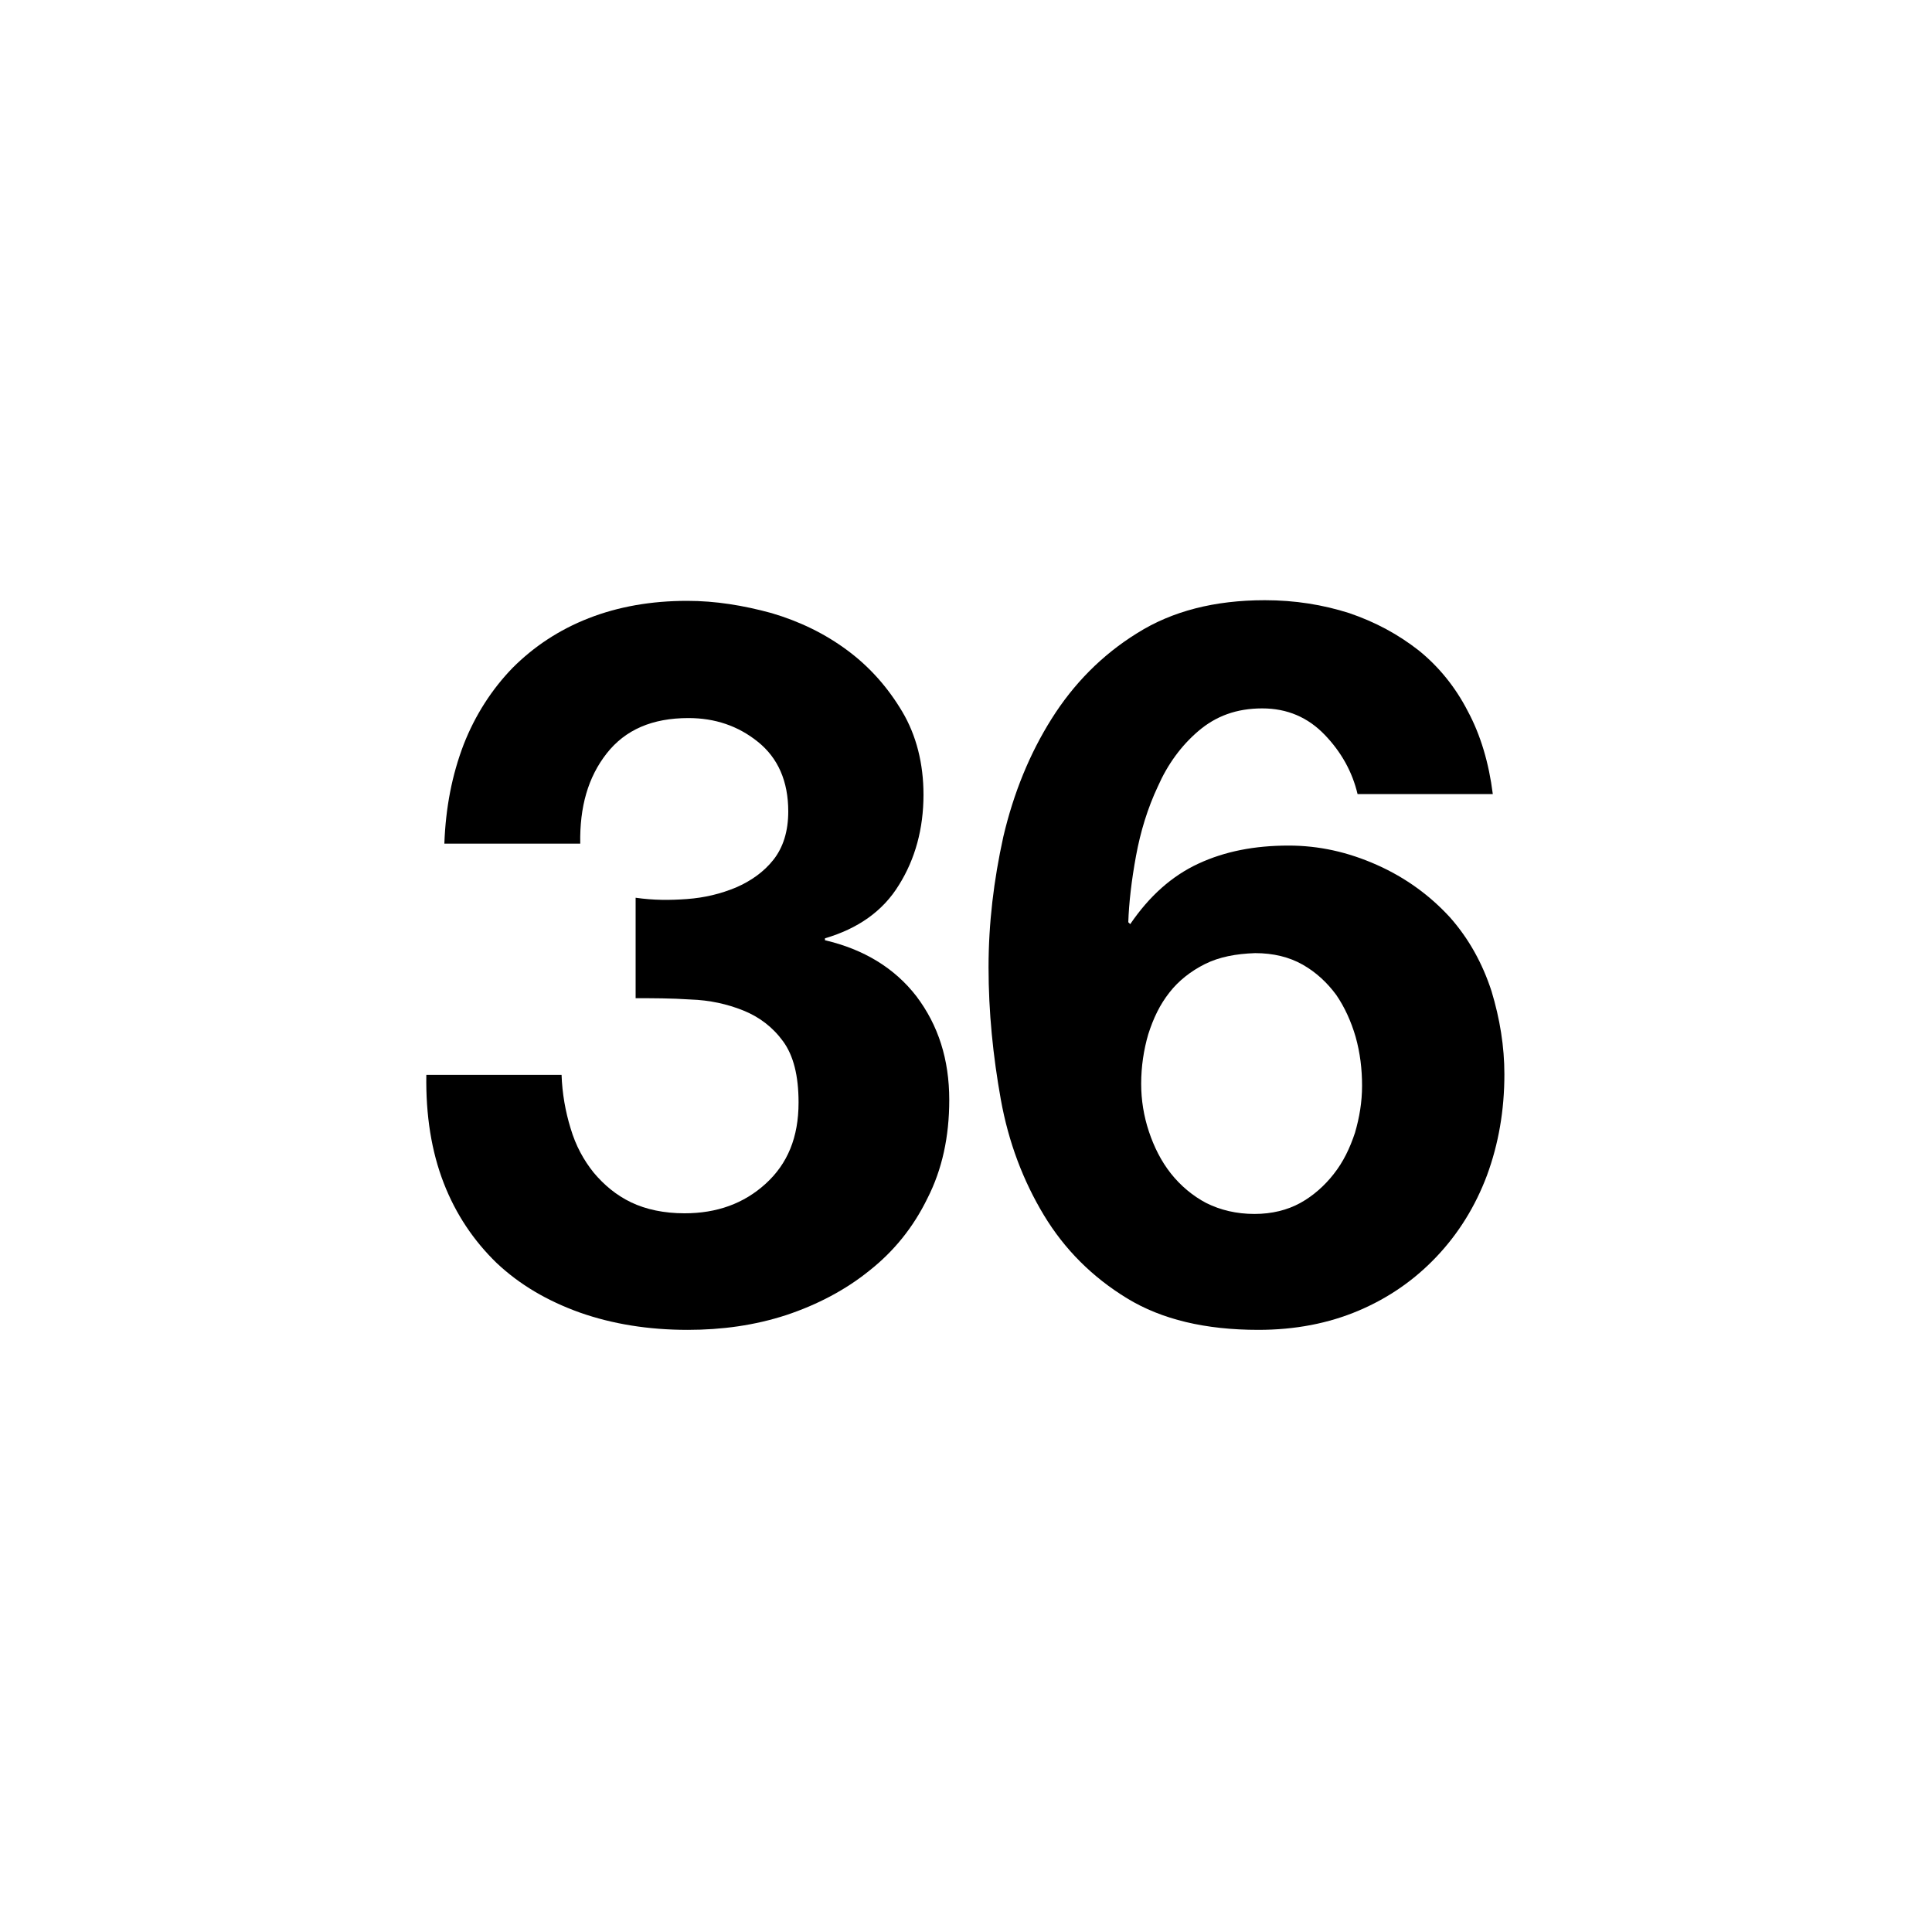
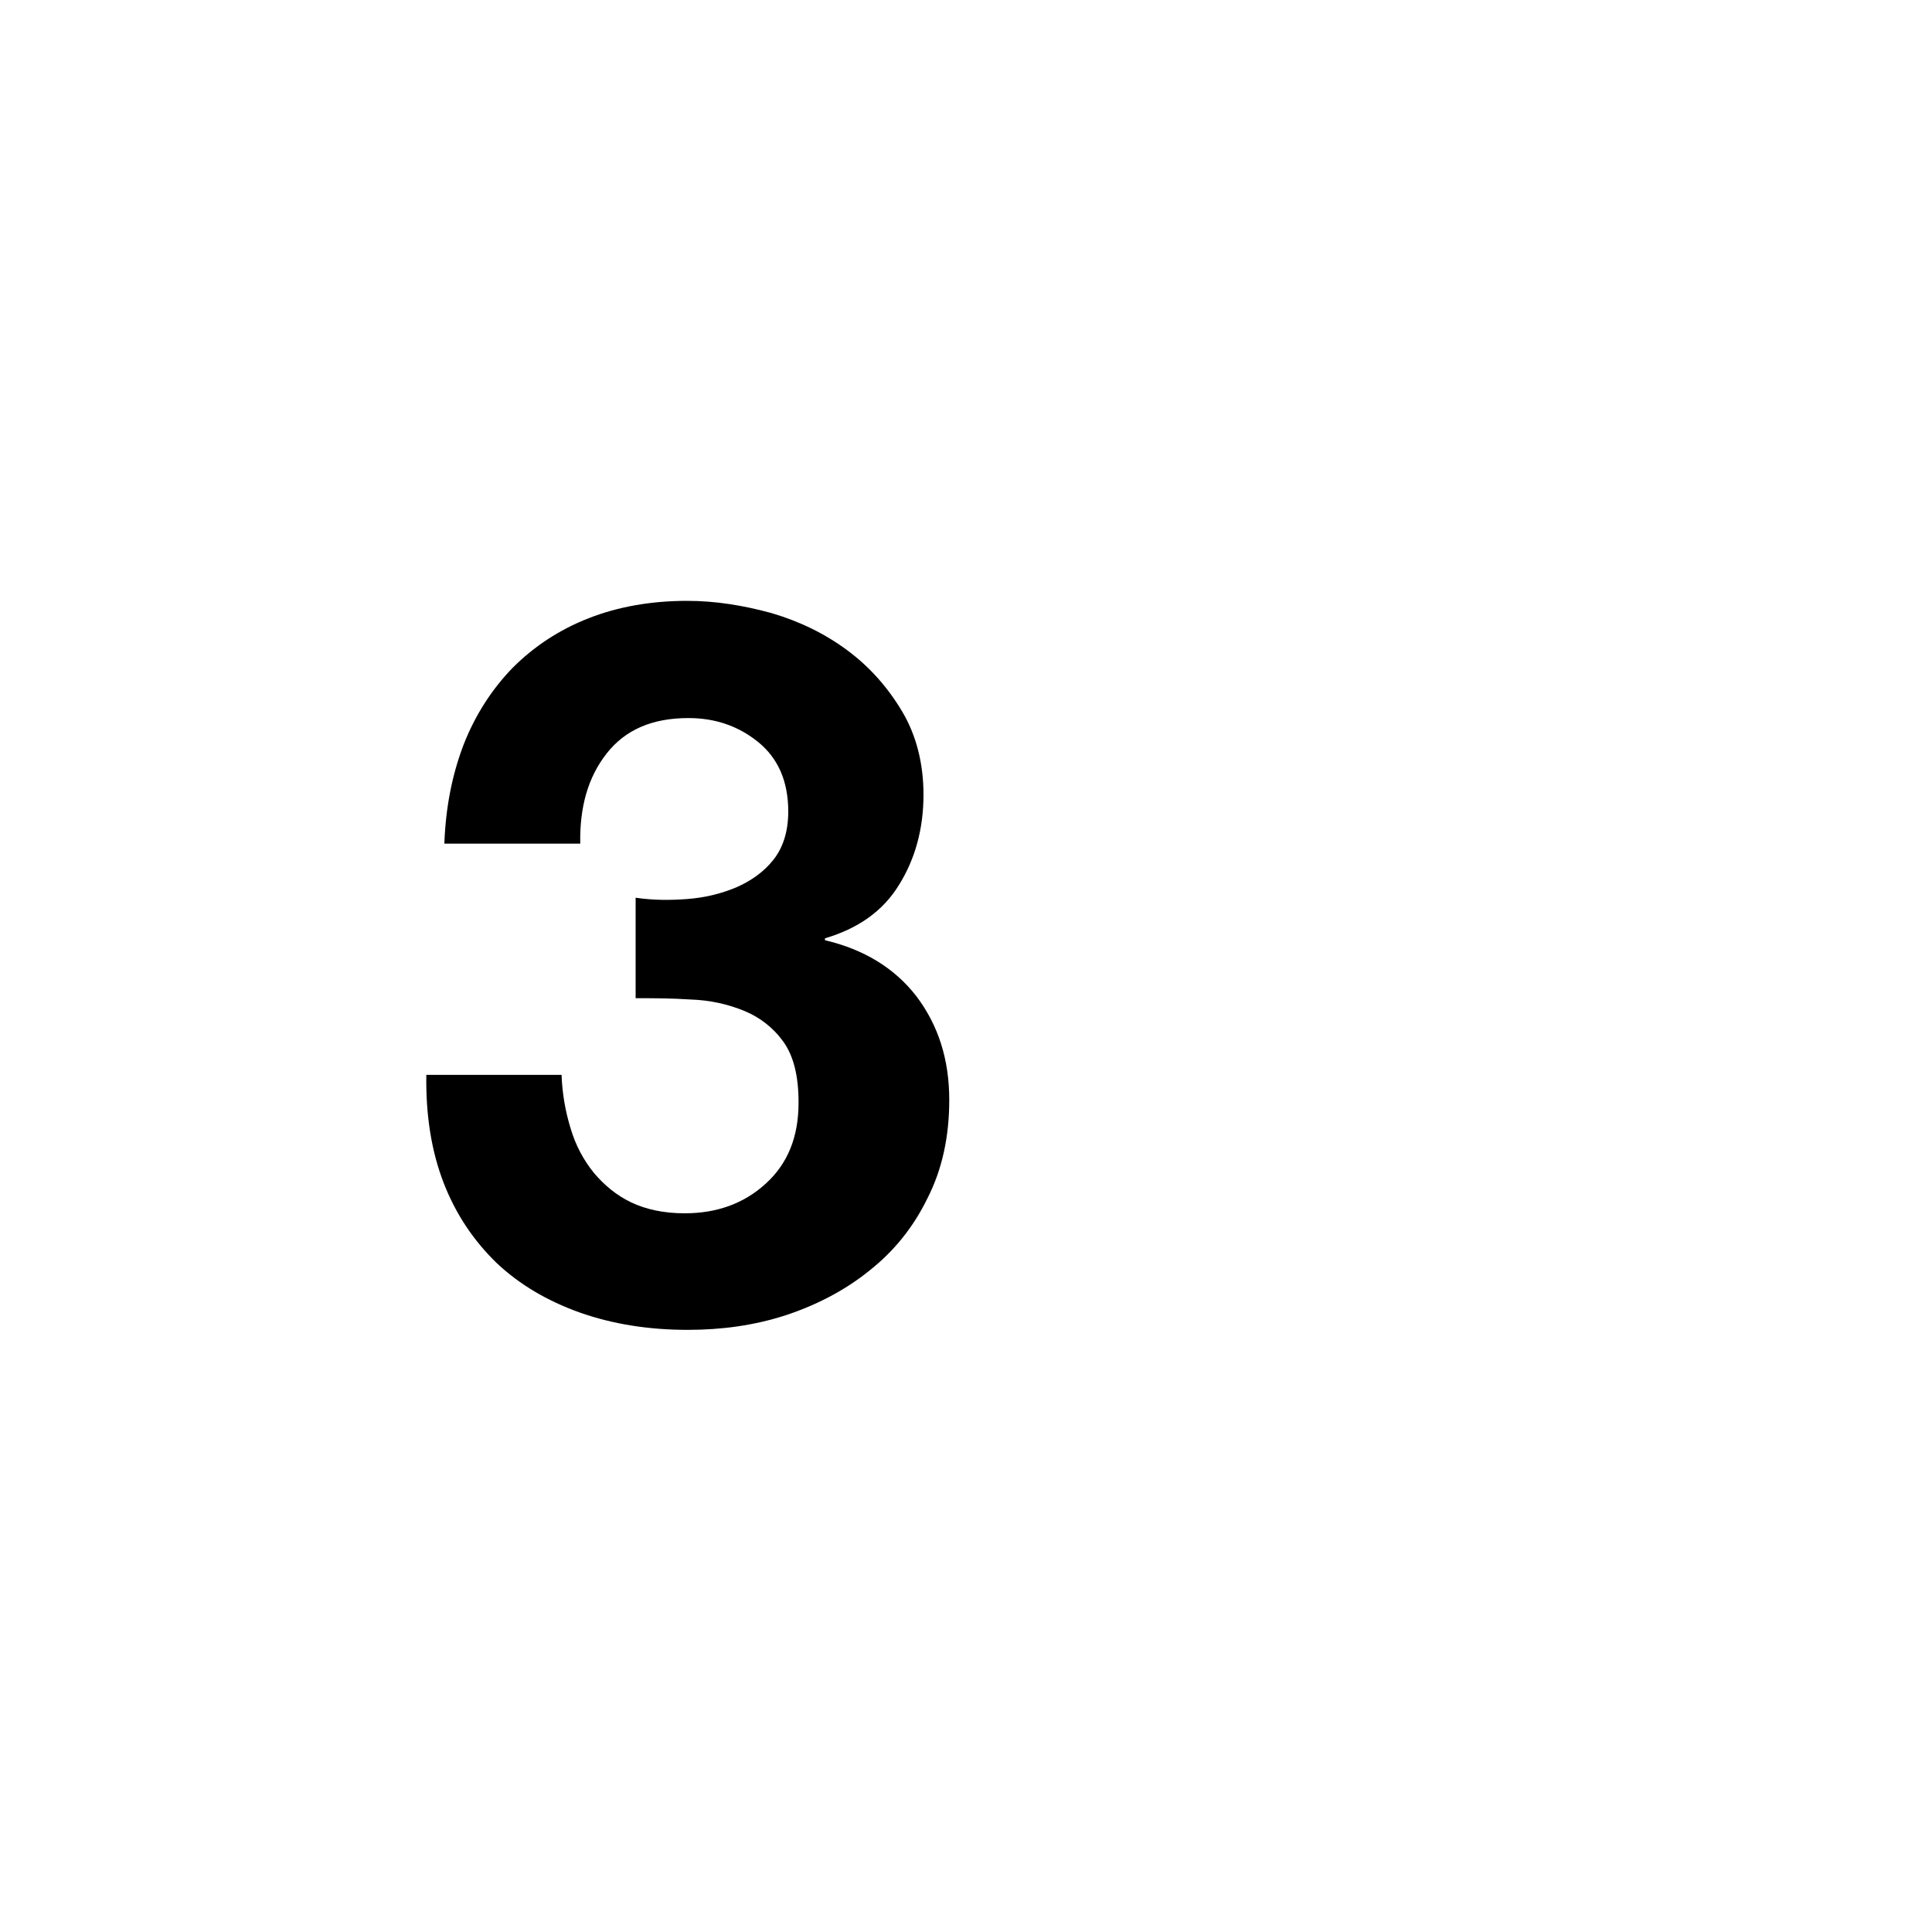
<svg xmlns="http://www.w3.org/2000/svg" version="1.1" id="Layer_1" x="0px" y="0px" viewBox="0 0 300 300" style="enable-background:new 0 0 300 300;" xml:space="preserve">
  <g>
    <path d="M106.7,139.6c2.7-0.2,5.2-0.8,7.6-1.8c2.3-1,4.3-2.4,5.8-4.3c1.5-1.9,2.3-4.4,2.3-7.5c0-4.7-1.6-8.3-4.7-10.8   c-3.1-2.5-6.7-3.7-10.8-3.7c-5.6,0-9.8,1.8-12.7,5.5c-2.9,3.7-4.2,8.3-4.1,14H69c0.2-5.6,1.2-10.7,3-15.4c1.8-4.6,4.4-8.6,7.6-11.9   c3.3-3.3,7.2-5.9,11.8-7.7c4.6-1.8,9.7-2.7,15.3-2.7c4.4,0,8.7,0.7,13.1,1.9c4.4,1.3,8.3,3.2,11.8,5.8c3.5,2.6,6.3,5.8,8.5,9.5   c2.2,3.7,3.3,8.1,3.3,12.9c0,5.3-1.3,10-3.8,14c-2.5,4.1-6.4,6.8-11.5,8.3v0.3c6,1.4,10.8,4.3,14.2,8.7c3.4,4.5,5.1,9.8,5.1,16.1   c0,5.7-1.1,10.8-3.4,15.3c-2.2,4.5-5.2,8.2-9,11.2c-3.7,3-8.1,5.3-12.9,6.9c-4.9,1.6-10,2.3-15.3,2.3c-6.1,0-11.7-0.9-16.8-2.7   c-5-1.8-9.3-4.3-12.9-7.7c-3.5-3.4-6.3-7.5-8.2-12.4c-1.9-4.9-2.8-10.5-2.7-16.8h21c0.1,2.9,0.6,5.7,1.4,8.3c0.8,2.7,2,4.9,3.6,6.9   c1.6,1.9,3.5,3.5,5.8,4.6c2.3,1.1,5.1,1.7,8.3,1.7c5,0,9.2-1.5,12.6-4.6c3.4-3.1,5.1-7.2,5.1-12.6c0-4.2-0.8-7.3-2.4-9.5   c-1.6-2.2-3.7-3.8-6.2-4.8c-2.5-1-5.2-1.6-8.2-1.7c-3-0.2-5.8-0.2-8.5-0.2v-15.6C101.5,139.8,104,139.8,106.7,139.6z" />
-     <path d="M205.7,114.1c-2.6-2.7-5.8-4.1-9.7-4.1c-4,0-7.2,1.2-9.9,3.5c-2.7,2.3-4.8,5.2-6.3,8.6c-1.6,3.4-2.7,7-3.4,10.8   c-0.7,3.8-1.1,7.3-1.2,10.3l0.3,0.3c3-4.4,6.5-7.5,10.6-9.4c4.1-1.9,8.7-2.8,14-2.8c4.7,0,9.2,1,13.7,3c4.5,2,8.3,4.8,11.4,8.2   c2.9,3.3,5,7.1,6.4,11.4c1.3,4.3,2,8.6,2,12.9c0,5.6-0.9,10.8-2.7,15.7c-1.8,4.8-4.4,9-7.8,12.6c-3.4,3.6-7.4,6.4-12.1,8.4   c-4.7,2-9.9,3-15.6,3c-8.2,0-15-1.6-20.4-4.9c-5.4-3.3-9.7-7.6-12.9-12.9c-3.2-5.3-5.5-11.3-6.7-18c-1.2-6.7-1.9-13.5-1.9-20.5   c0-6.8,0.8-13.5,2.3-20.3c1.6-6.8,4.1-12.9,7.5-18.3s7.8-9.9,13.3-13.3c5.4-3.4,12-5.1,19.8-5.1c4.7,0,9,0.7,13.1,2   c4.1,1.4,7.6,3.3,10.8,5.8c3.1,2.5,5.7,5.7,7.6,9.4c2,3.7,3.3,8.1,3.9,12.9h-21C210,119.9,208.3,116.8,205.7,114.1z M187.1,149.7   c-2.2,1.1-4.1,2.6-5.5,4.4c-1.5,1.9-2.5,4-3.3,6.5c-0.7,2.4-1.1,5-1.1,7.7c0,2.5,0.4,5,1.2,7.4c0.8,2.4,1.9,4.6,3.4,6.5   c1.5,1.9,3.4,3.5,5.5,4.6c2.2,1.1,4.7,1.7,7.5,1.7c2.7,0,5.1-0.6,7.1-1.7c2-1.1,3.8-2.7,5.2-4.5c1.5-1.9,2.5-4,3.3-6.4   c0.7-2.4,1.1-4.8,1.1-7.3c0-2.6-0.3-5.1-1-7.6c-0.7-2.4-1.7-4.6-3-6.5c-1.4-1.9-3.1-3.5-5.2-4.7c-2.1-1.2-4.6-1.8-7.4-1.8   C191.9,148.1,189.3,148.6,187.1,149.7z" />
  </g>
</svg>